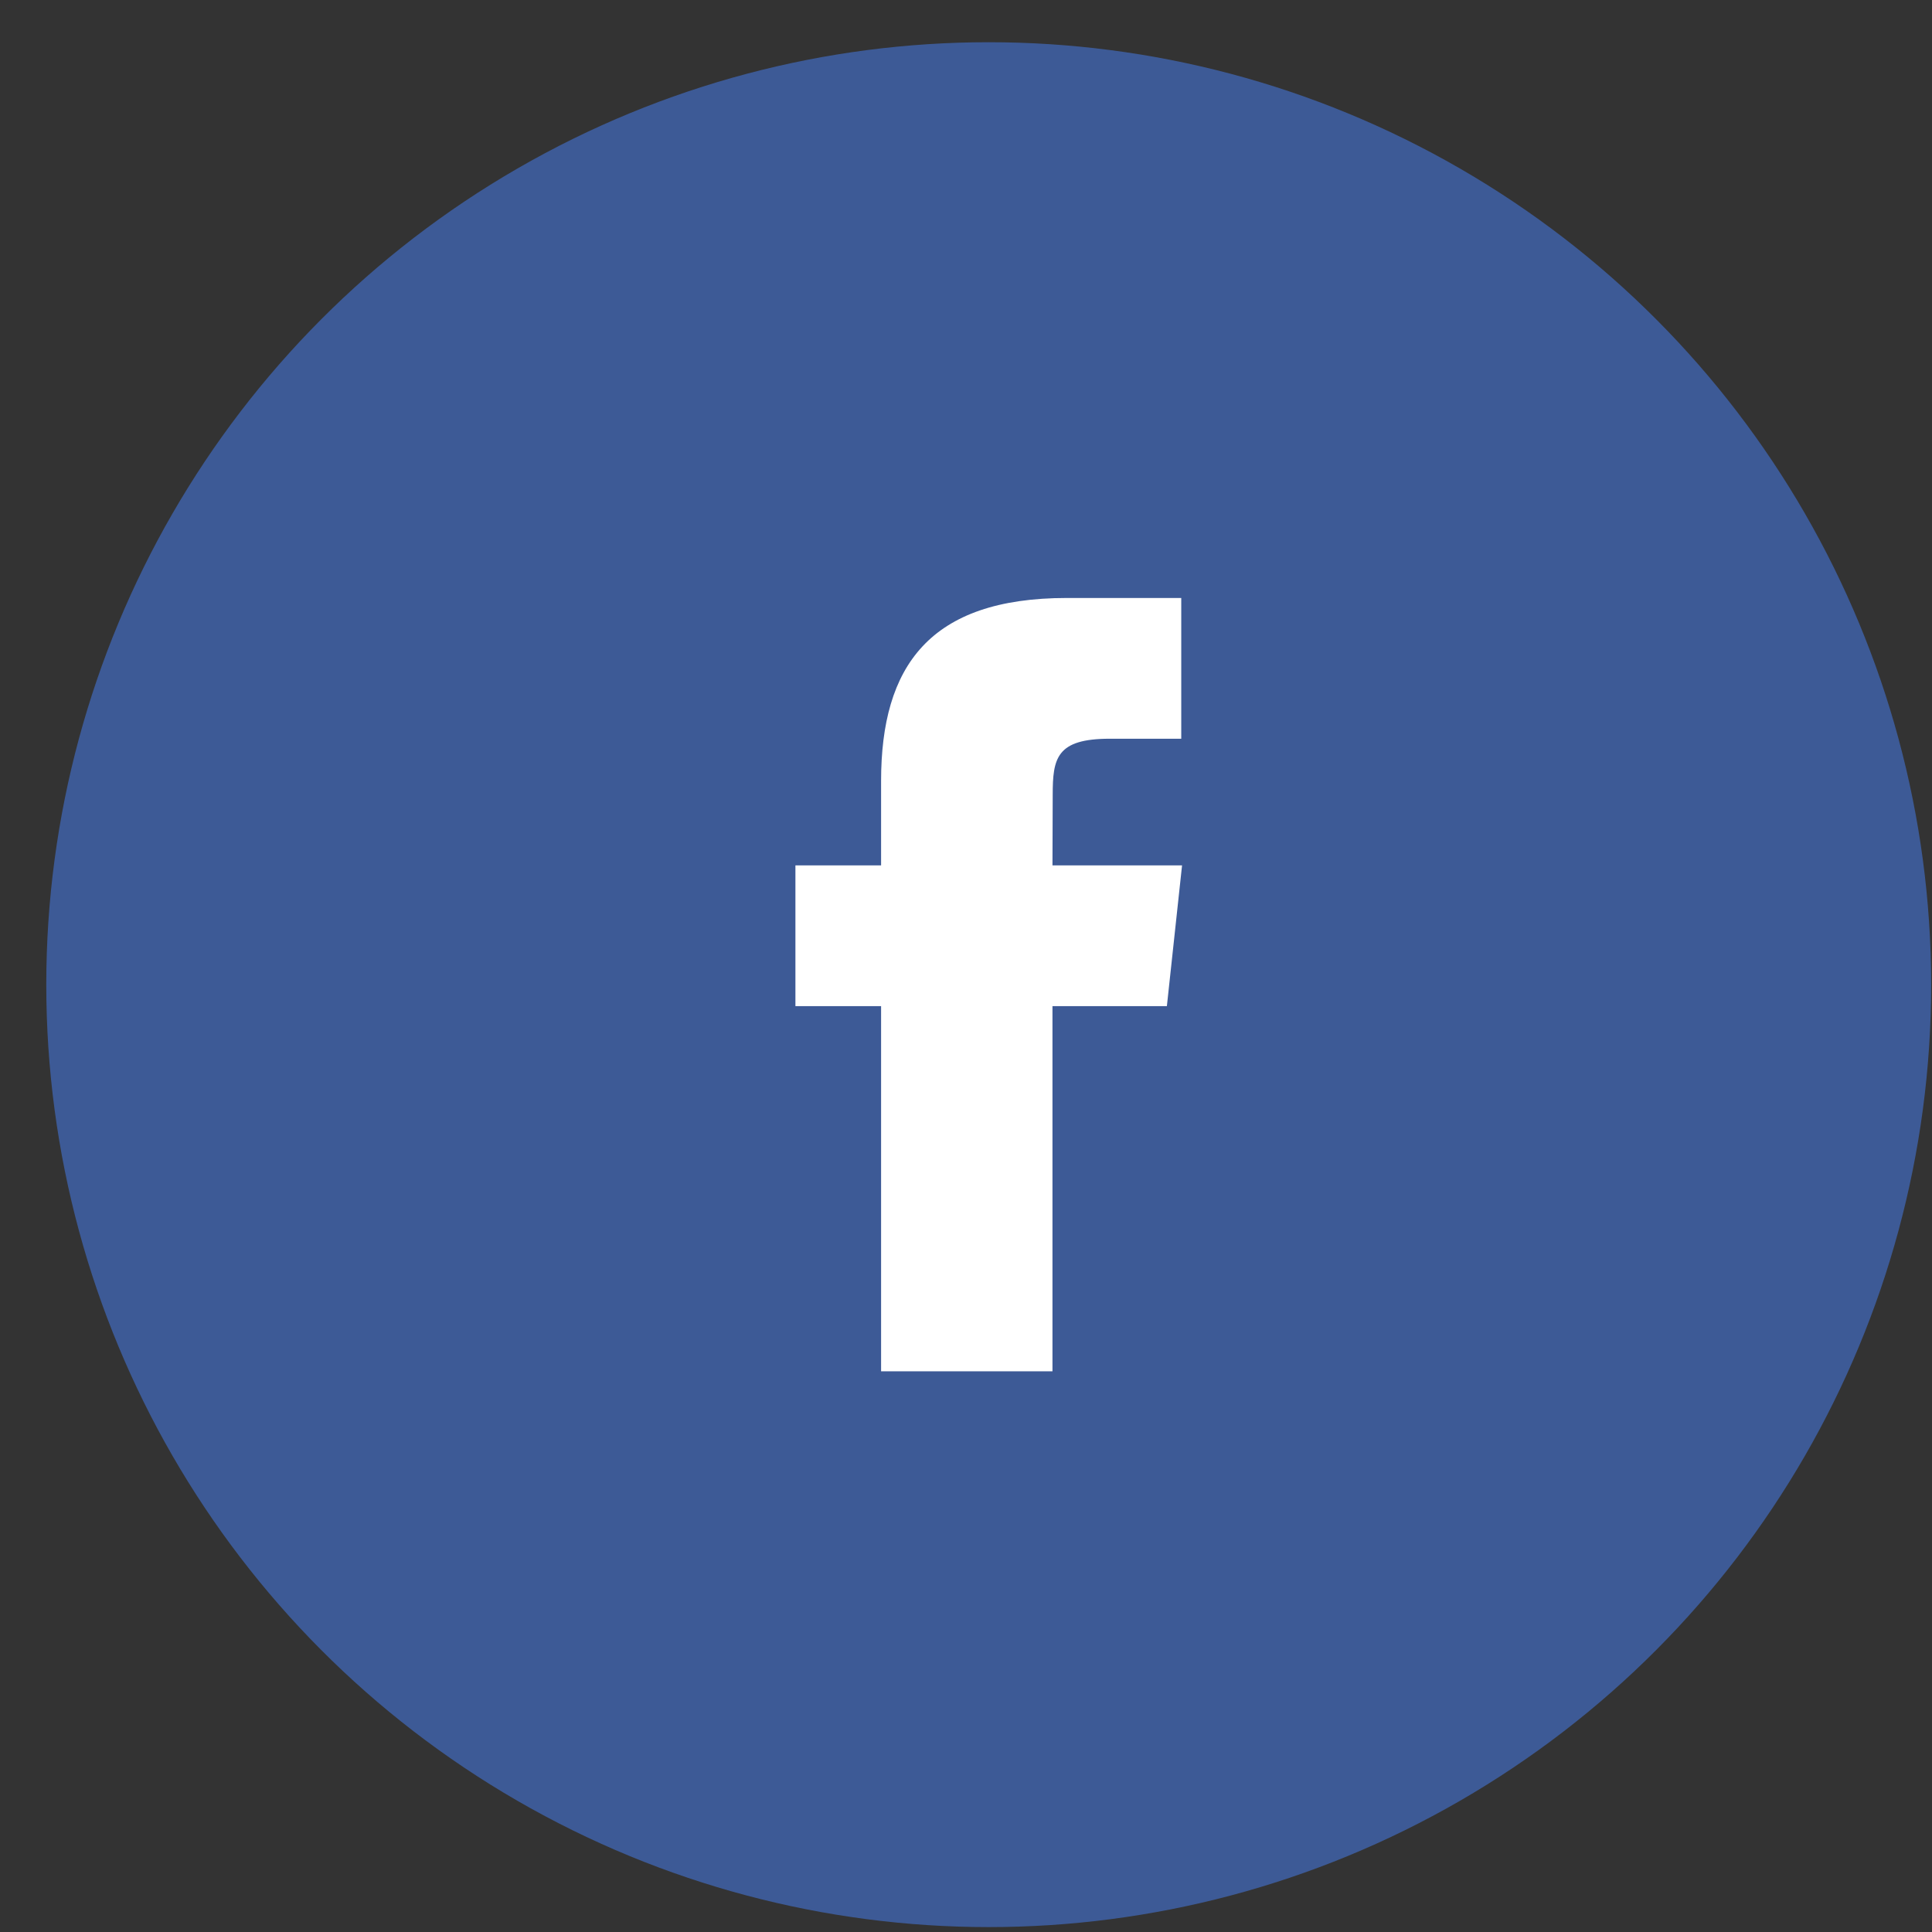
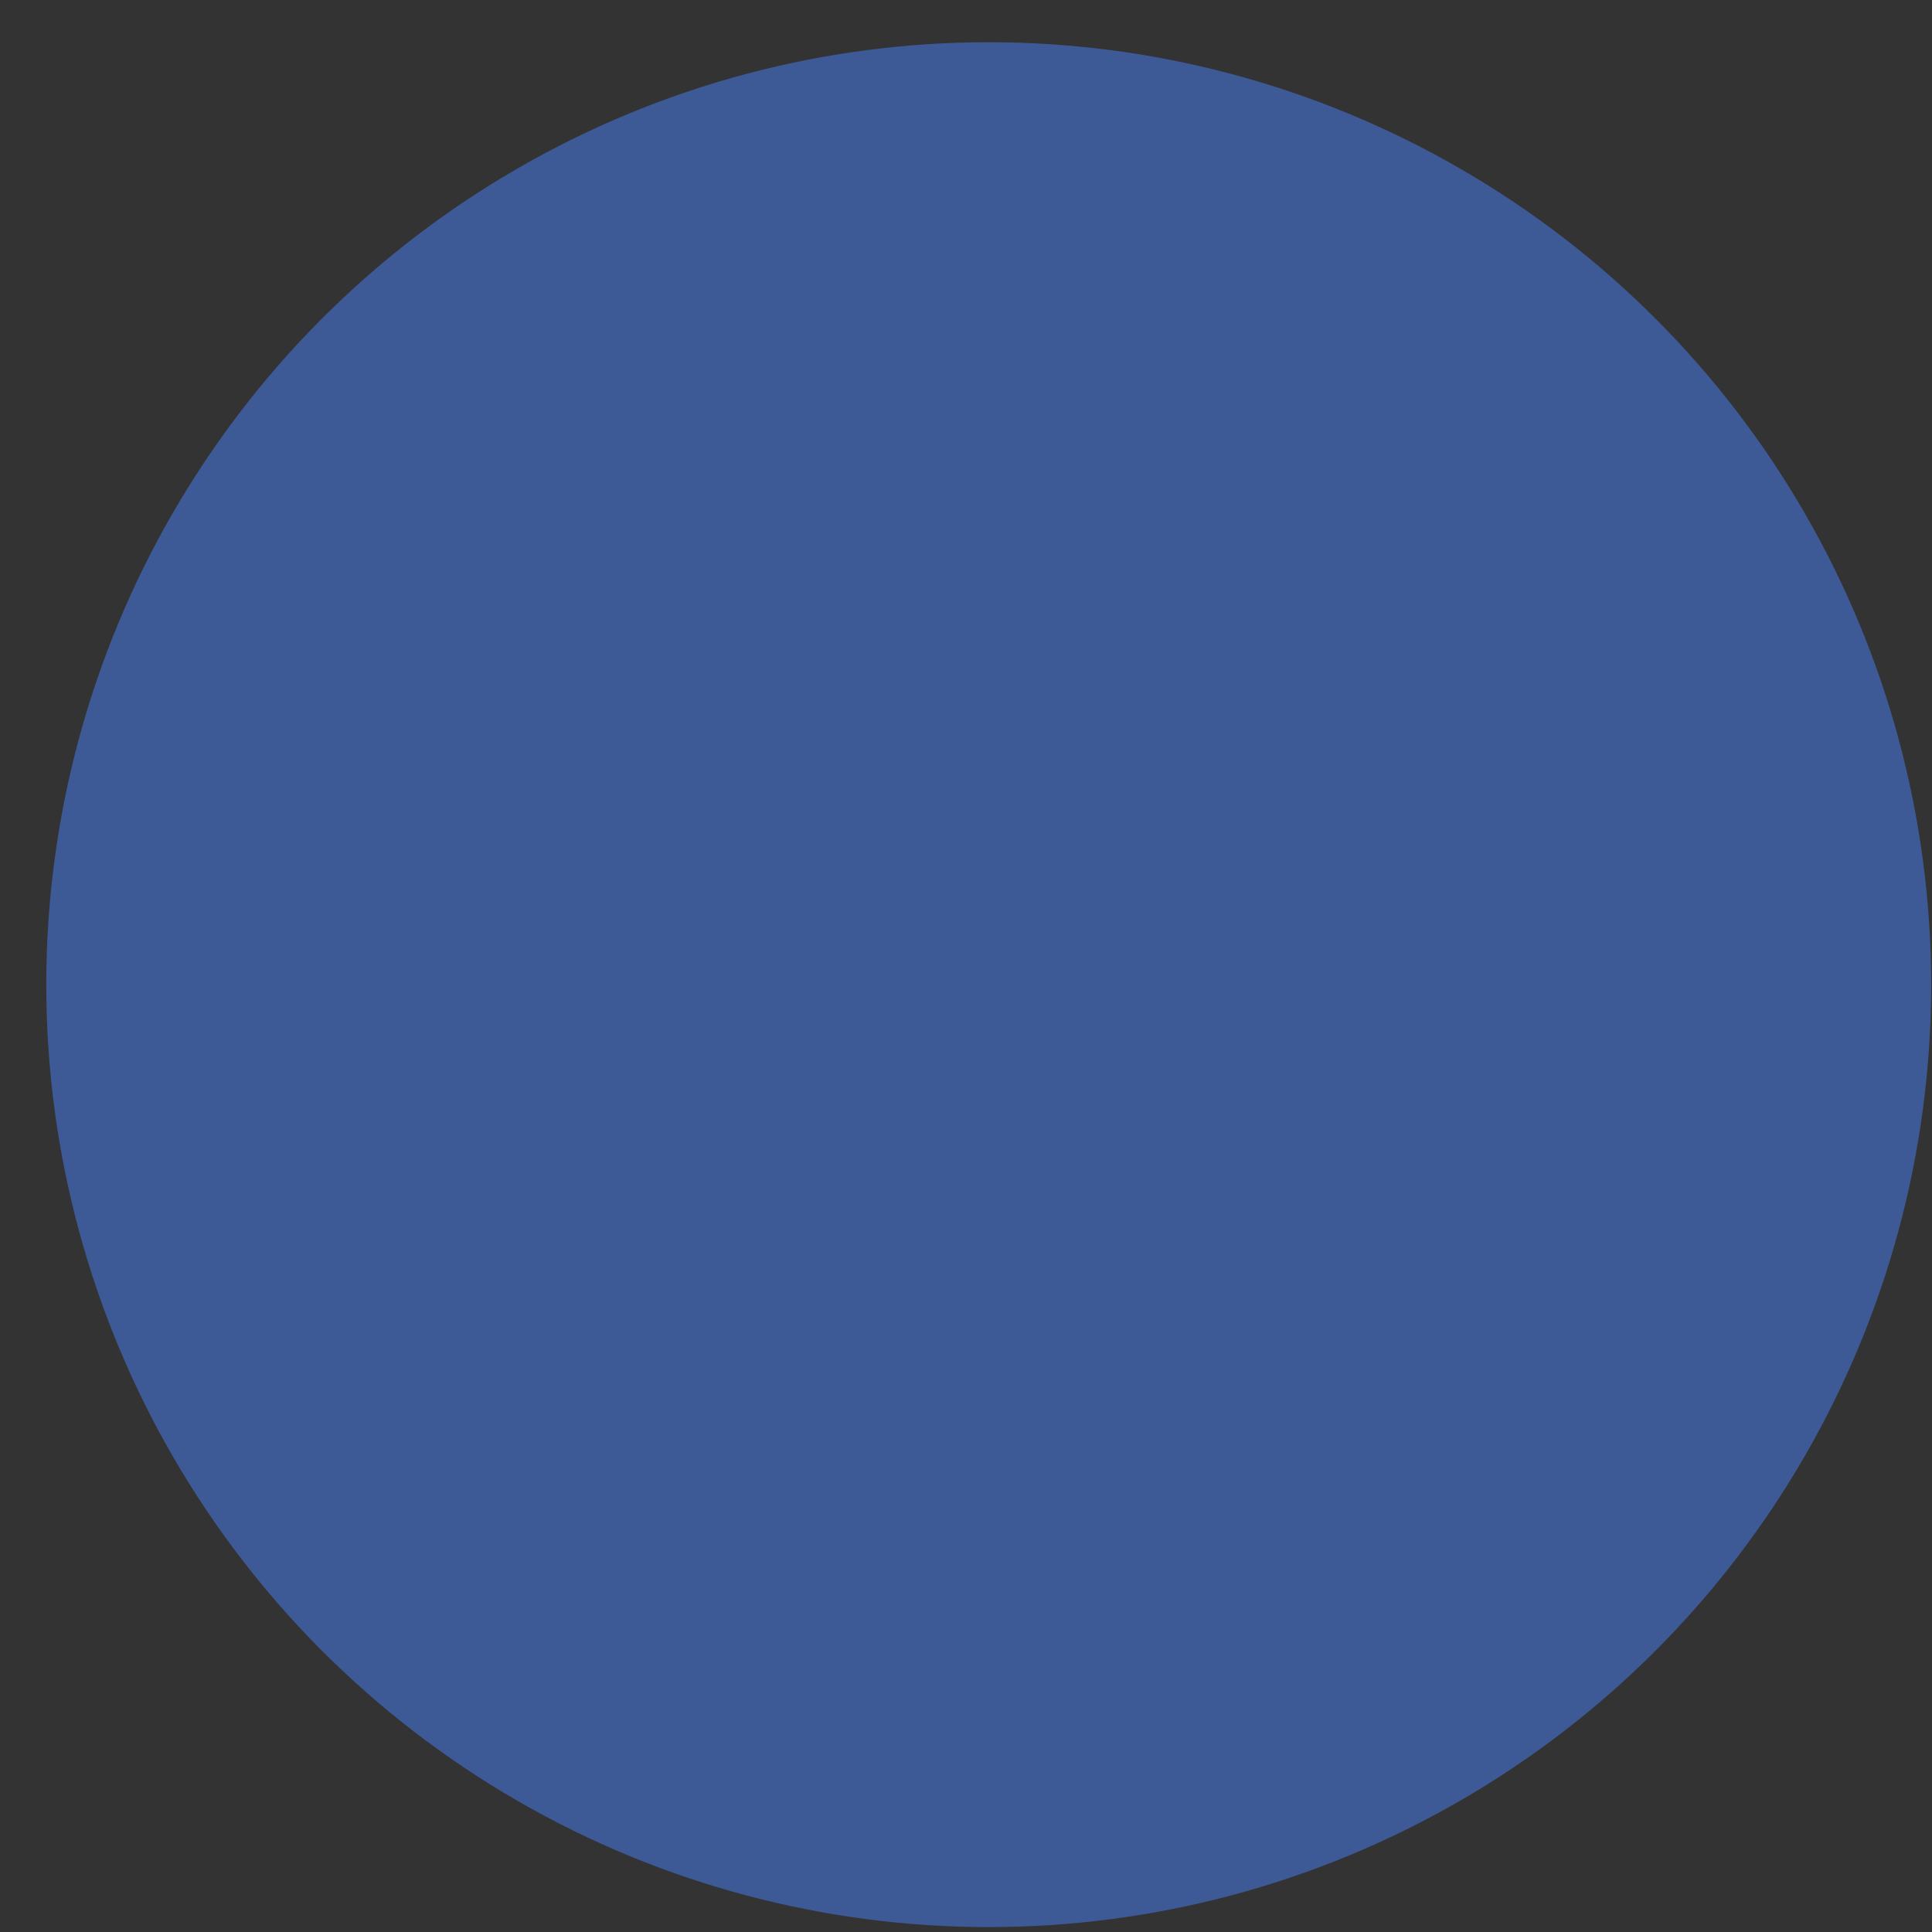
<svg xmlns="http://www.w3.org/2000/svg" width="41" height="41" viewBox="0 0 41 41" fill="none">
  <rect x="0" y="0" width="41" height="41" fill="#333333" stroke="none" />
  <circle cx="20.982" cy="20.896" r="20" fill="#3D5A96" />
-   <path fill-rule="evenodd" clip-rule="evenodd" d="M22.335 29.101H18.698V21.352H16.88V18.365H18.698V16.574C18.698 14.14 19.724 12.69 22.64 12.69H25.068V15.677H23.551C22.416 15.677 22.34 16.093 22.34 16.872L22.335 18.365H25.085L24.763 21.352H22.335V29.101V29.101Z" fill="white" />
</svg>